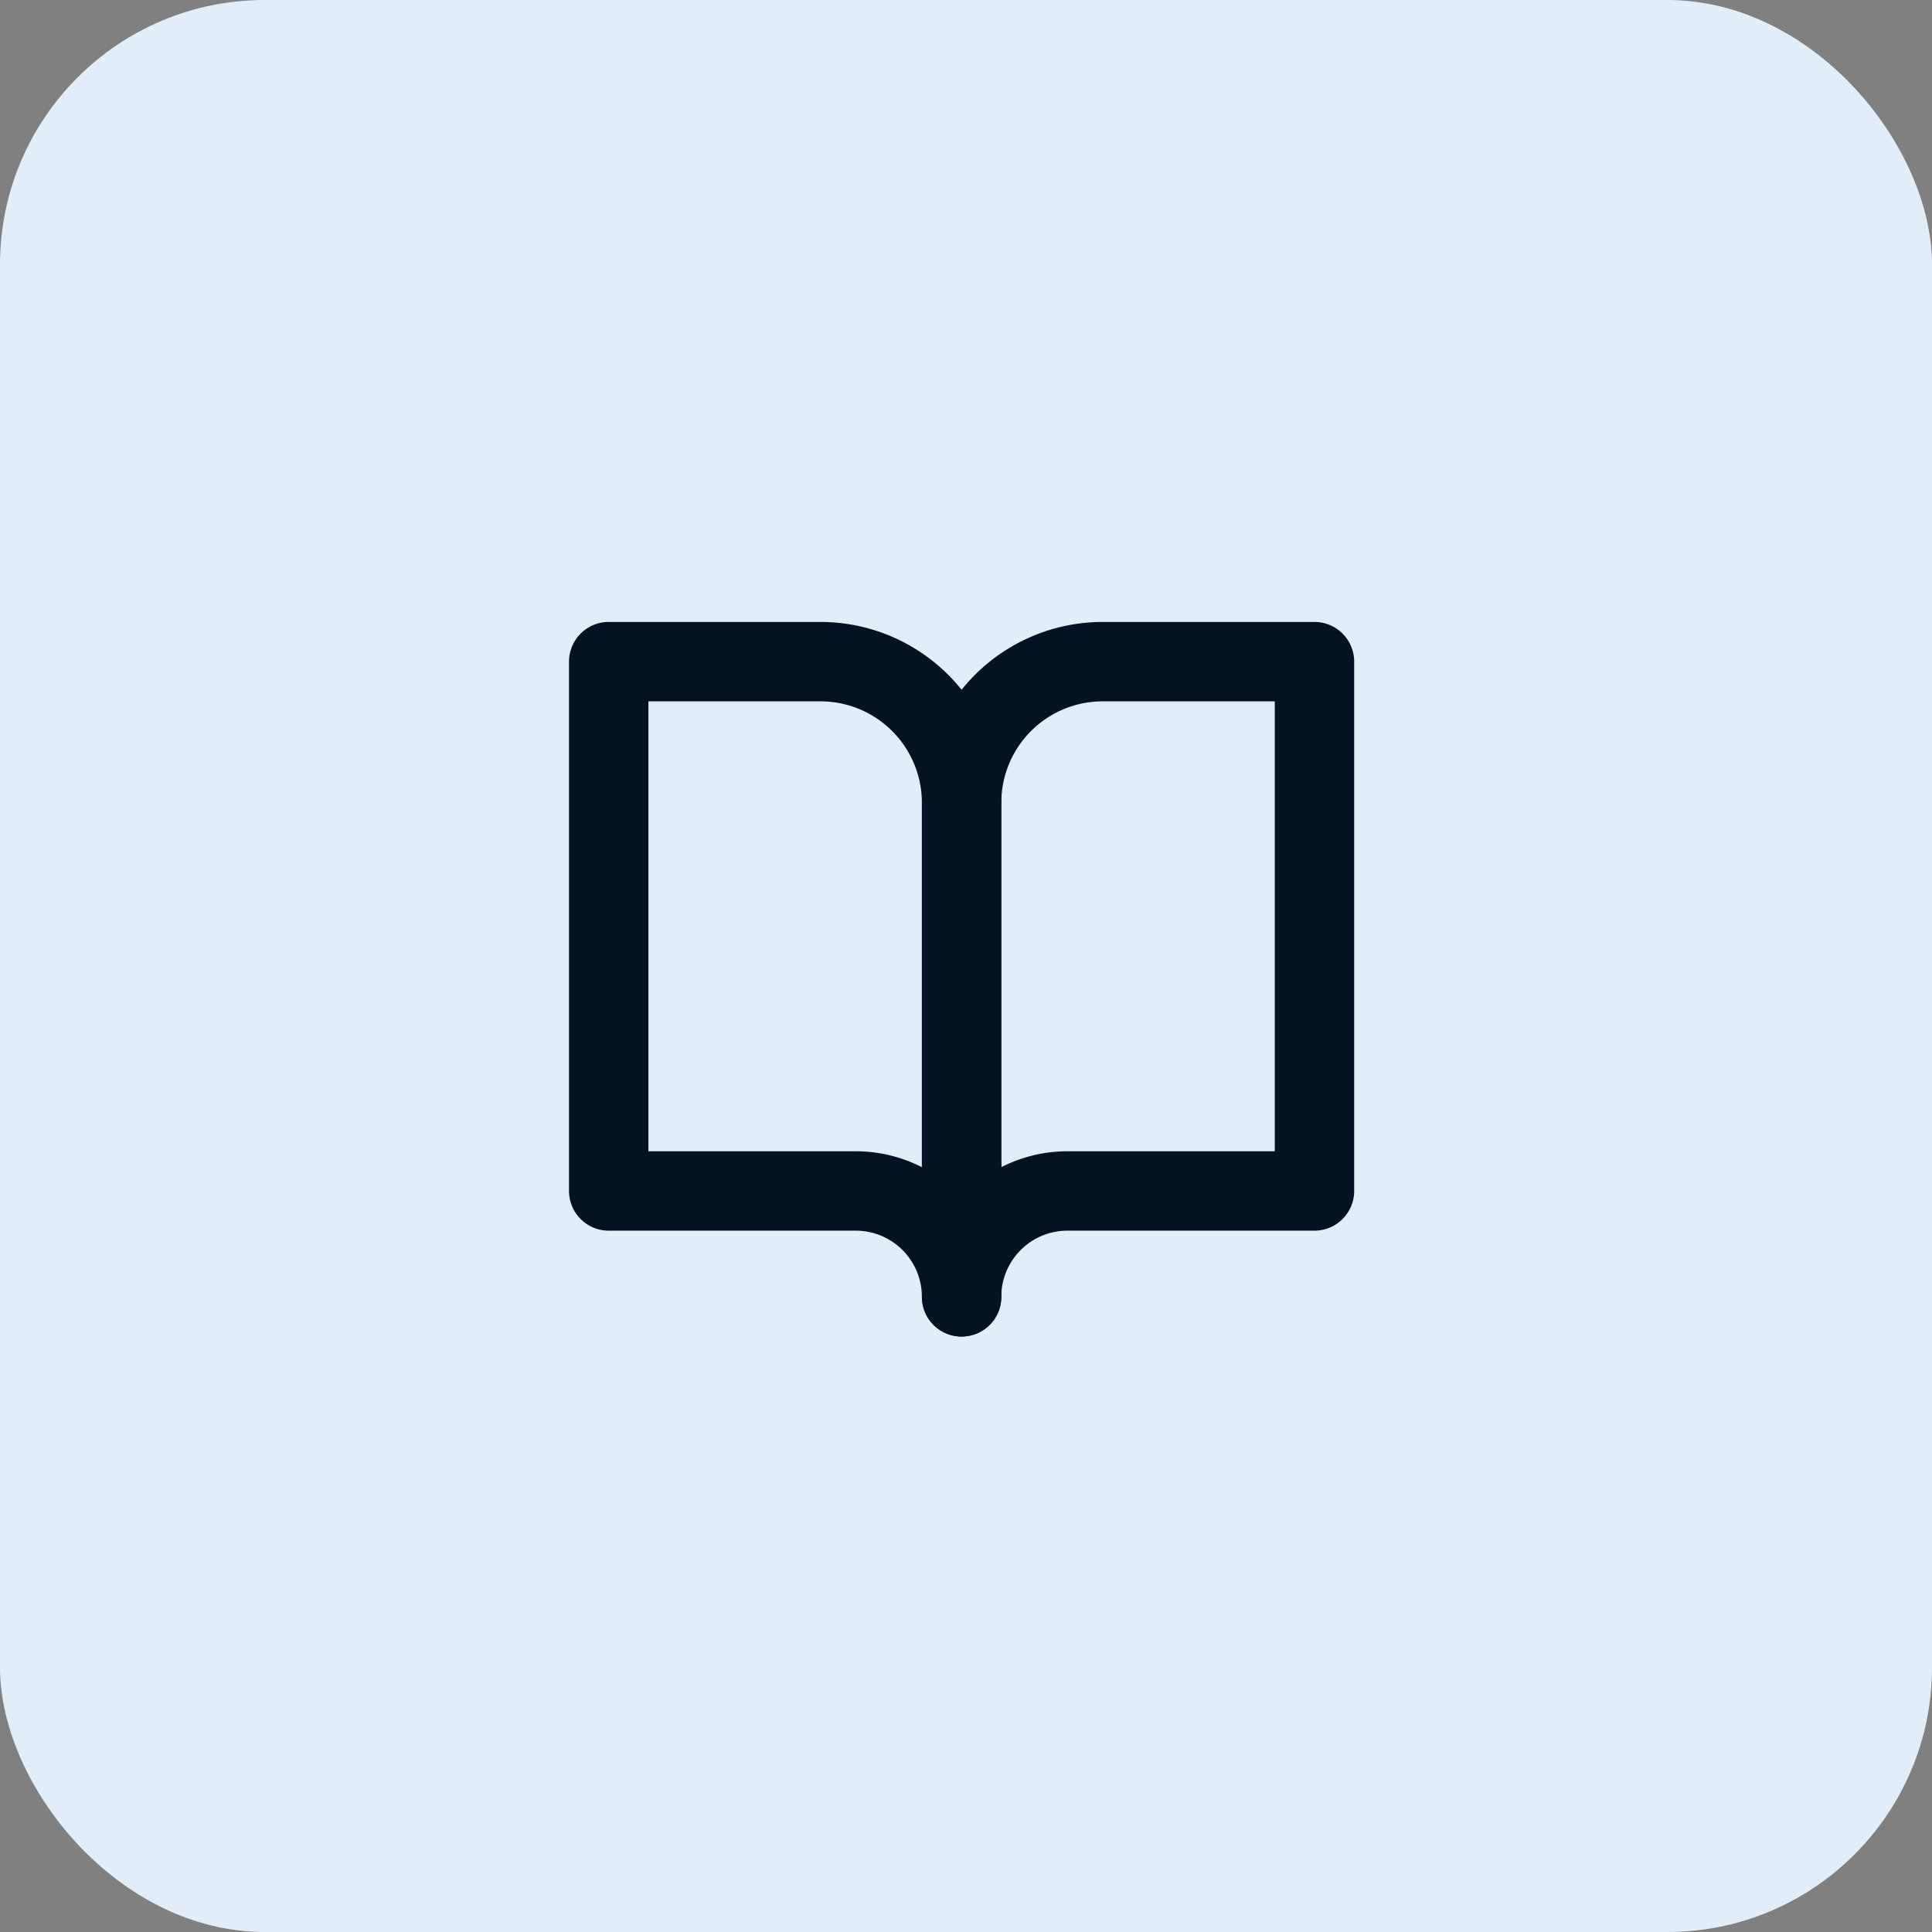
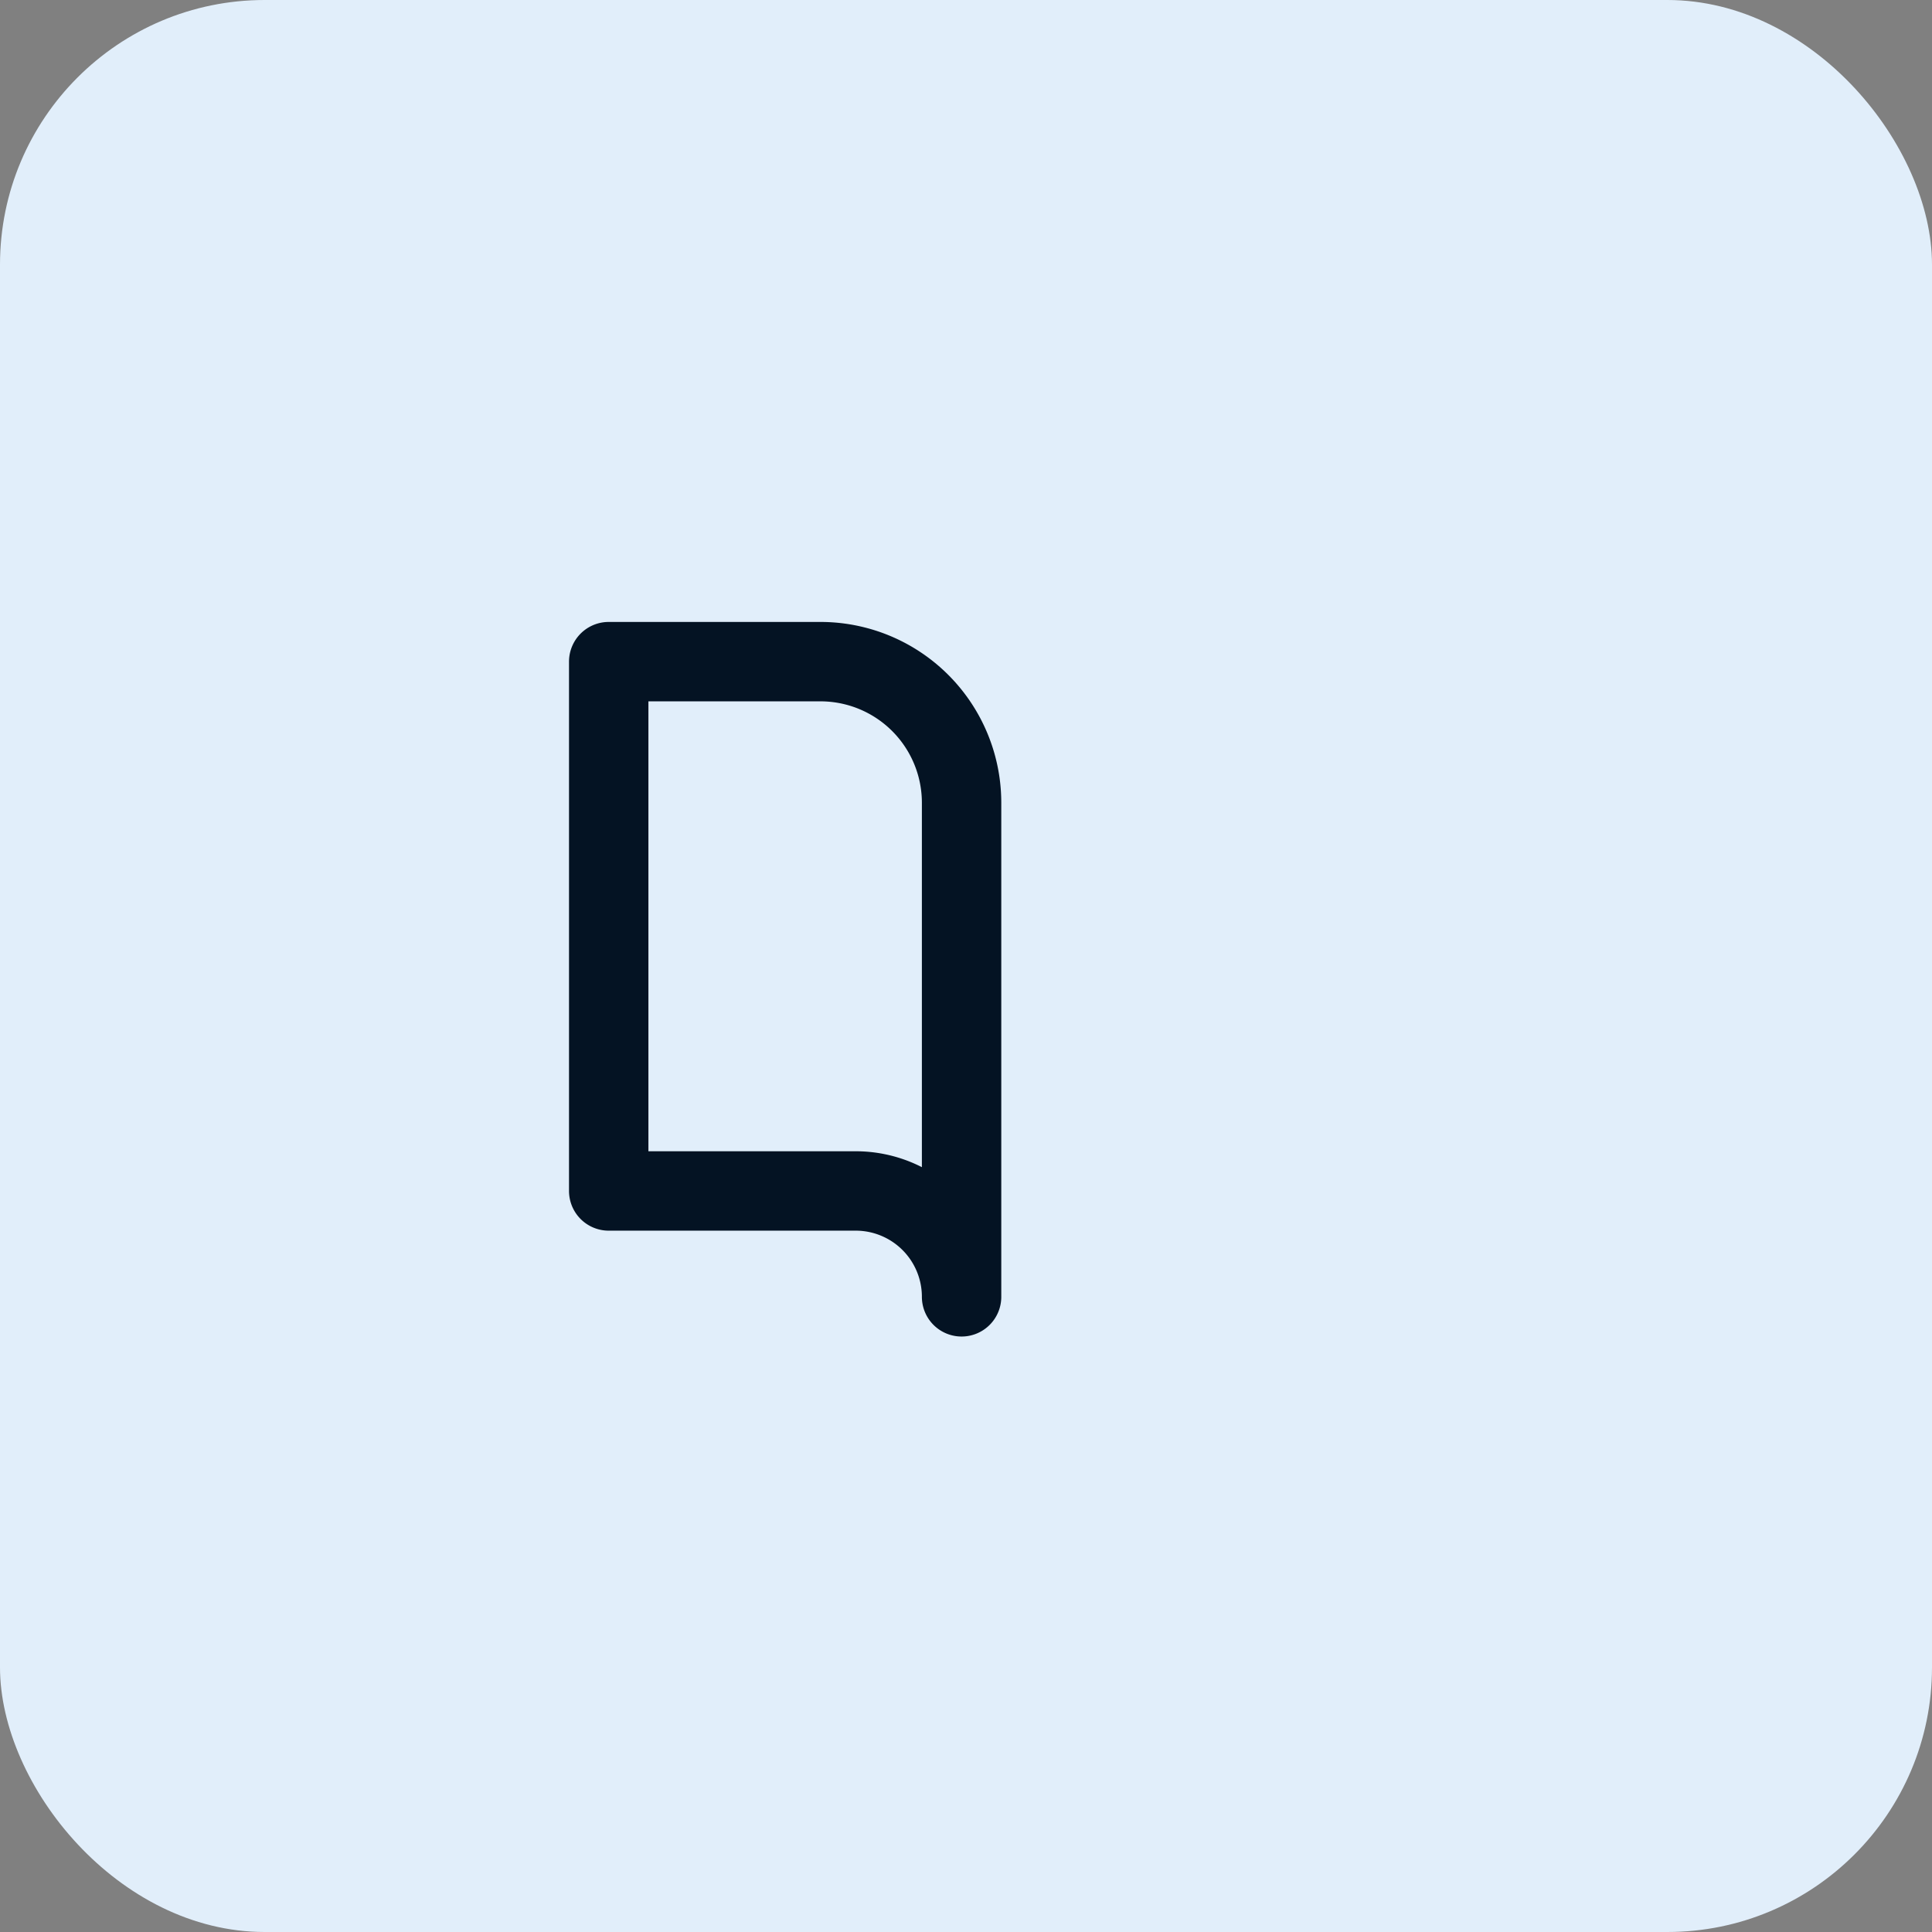
<svg xmlns="http://www.w3.org/2000/svg" width="73" height="73" viewBox="0 0 73 73">
  <rect x="0" y="0" width="73" height="73" fill="#808080" stroke="none" />
  <g transform="translate(-1006 -1825)">
    <rect width="73" height="73" rx="10" transform="translate(1006 1825)" fill="#e1eefa" />
    <g transform="translate(1023.667 1842)">
      <path d="M5.333,8h8a5.333,5.333,0,0,1,5.333,5.333V32a4,4,0,0,0-4-4H5.333Z" transform="translate(0 0)" fill="none" stroke="#041323" stroke-linecap="round" stroke-linejoin="round" stroke-width="3" />
-       <path d="M45.333,8h-8A5.333,5.333,0,0,0,32,13.333V32a4,4,0,0,1,4-4h9.333Z" transform="translate(-13.333 0)" fill="none" stroke="#041323" stroke-linecap="round" stroke-linejoin="round" stroke-width="3" />
    </g>
  </g>
</svg>